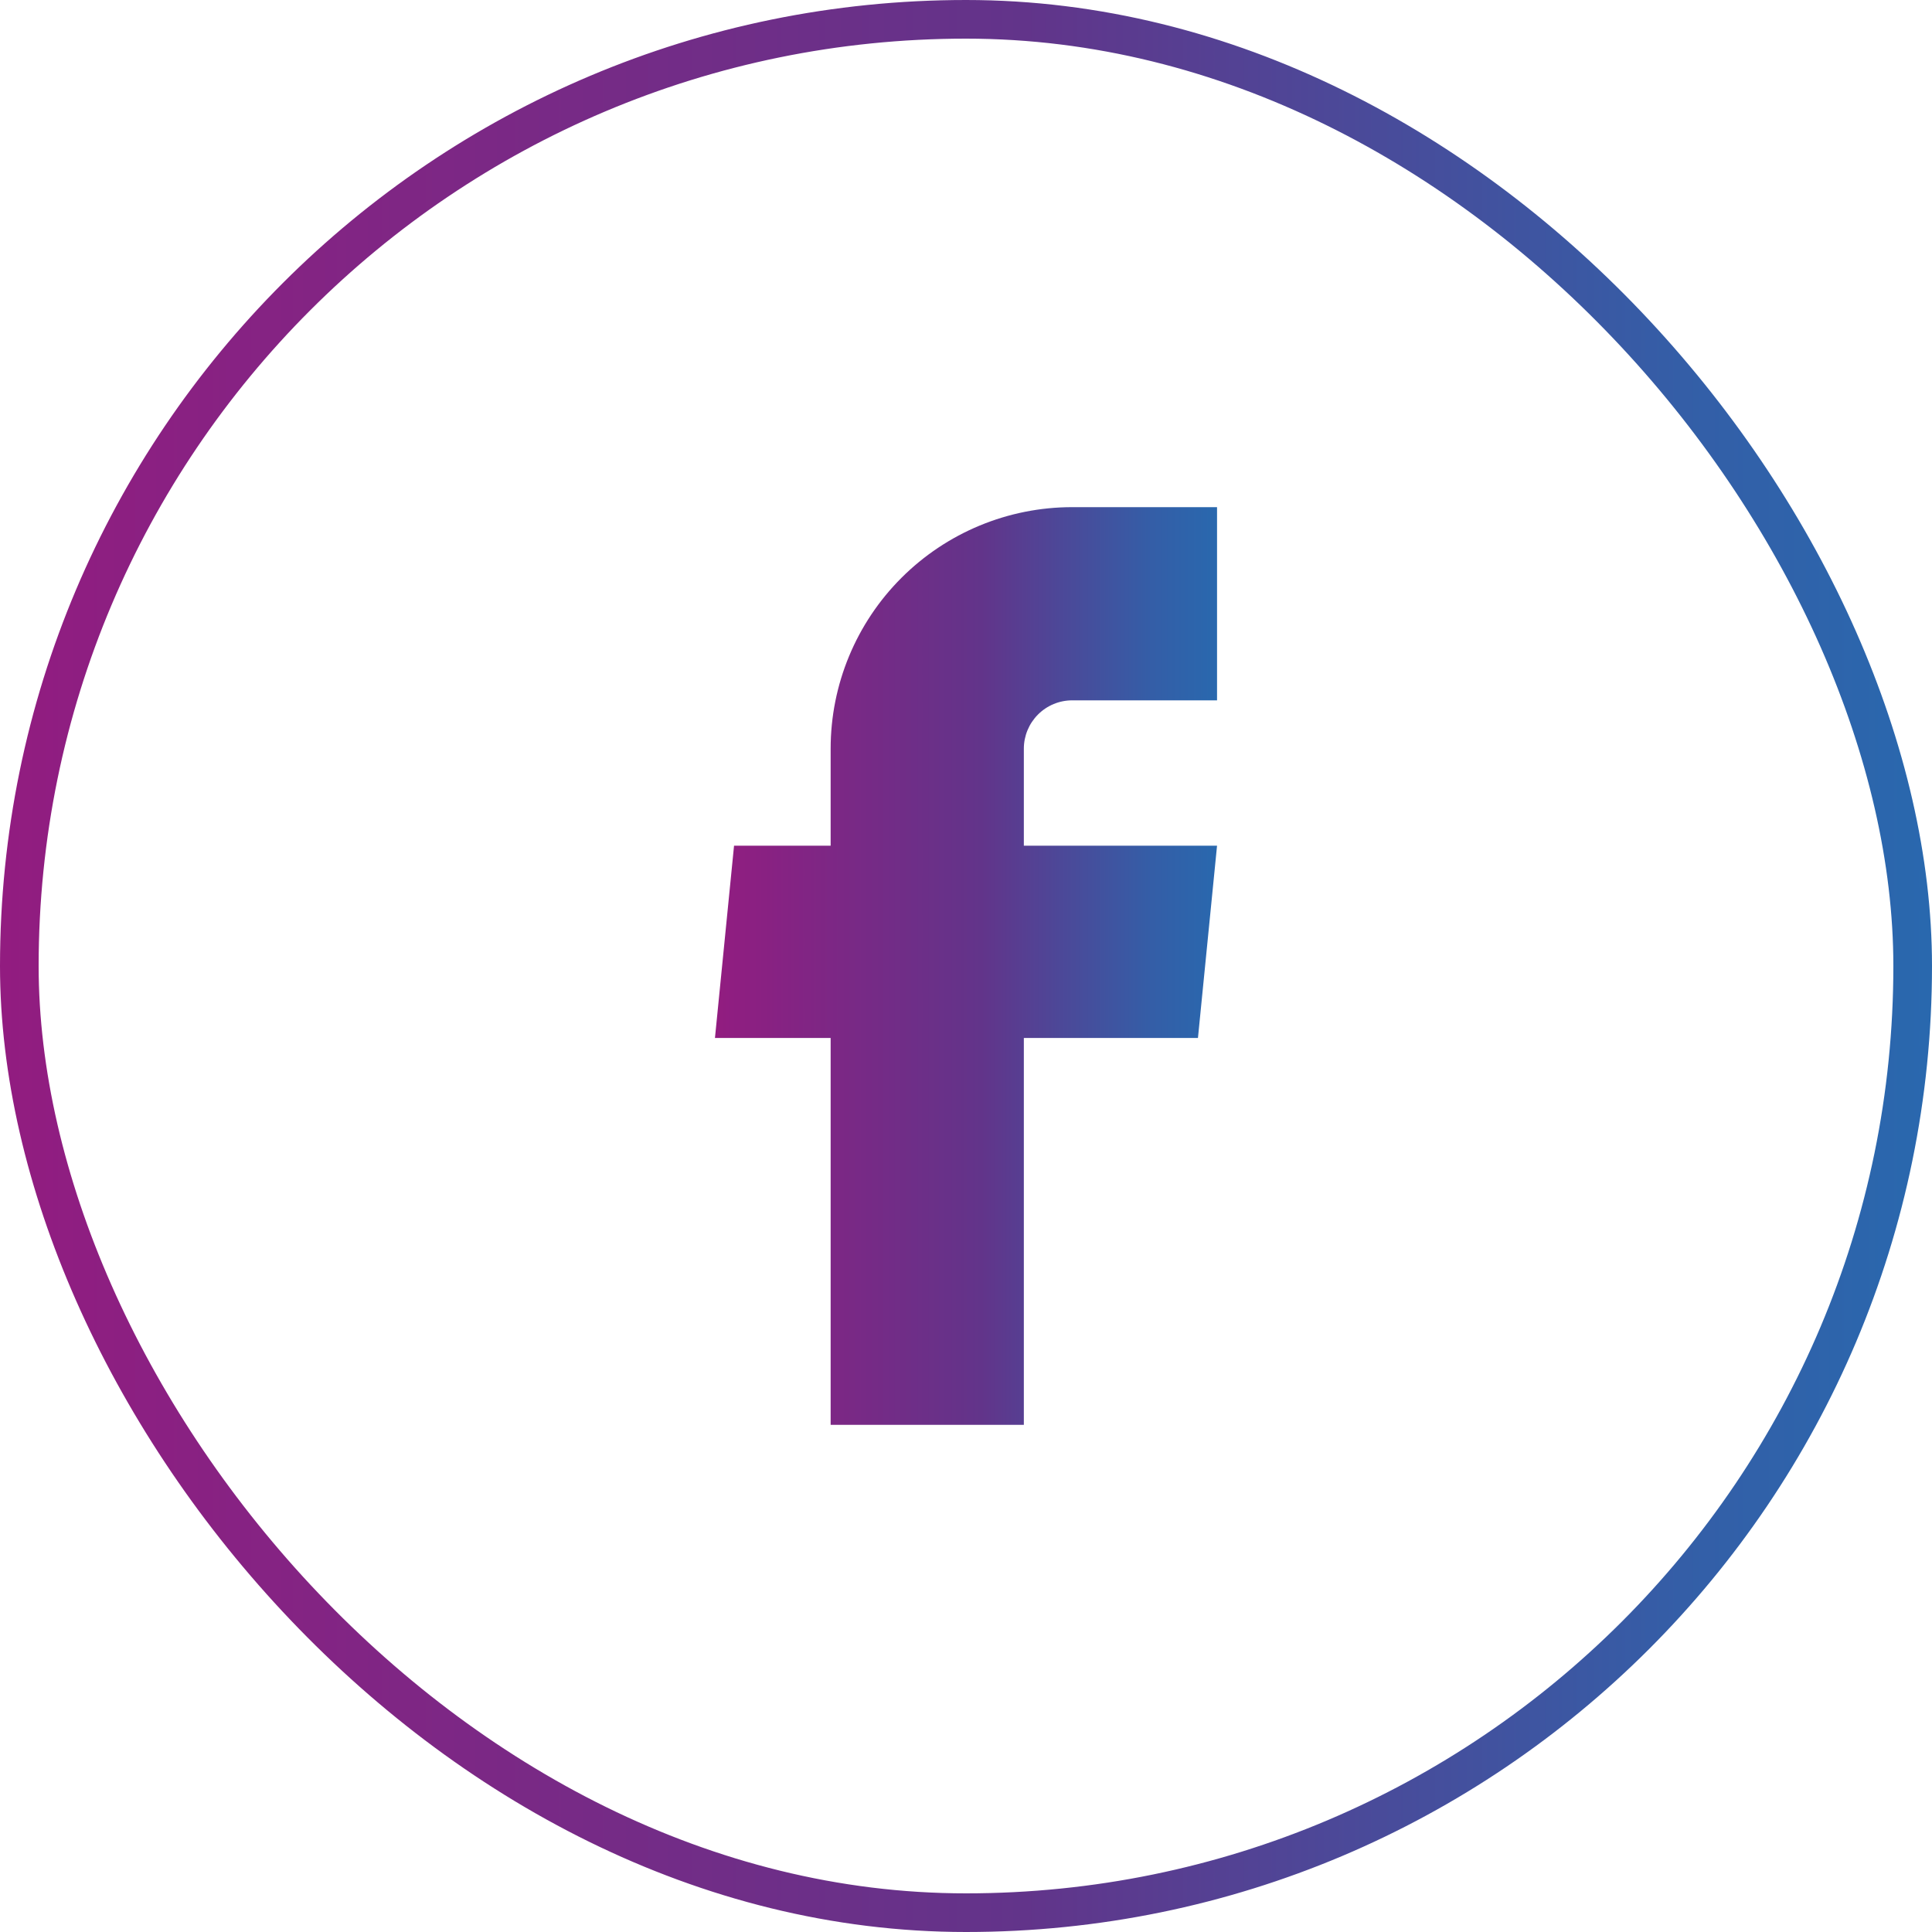
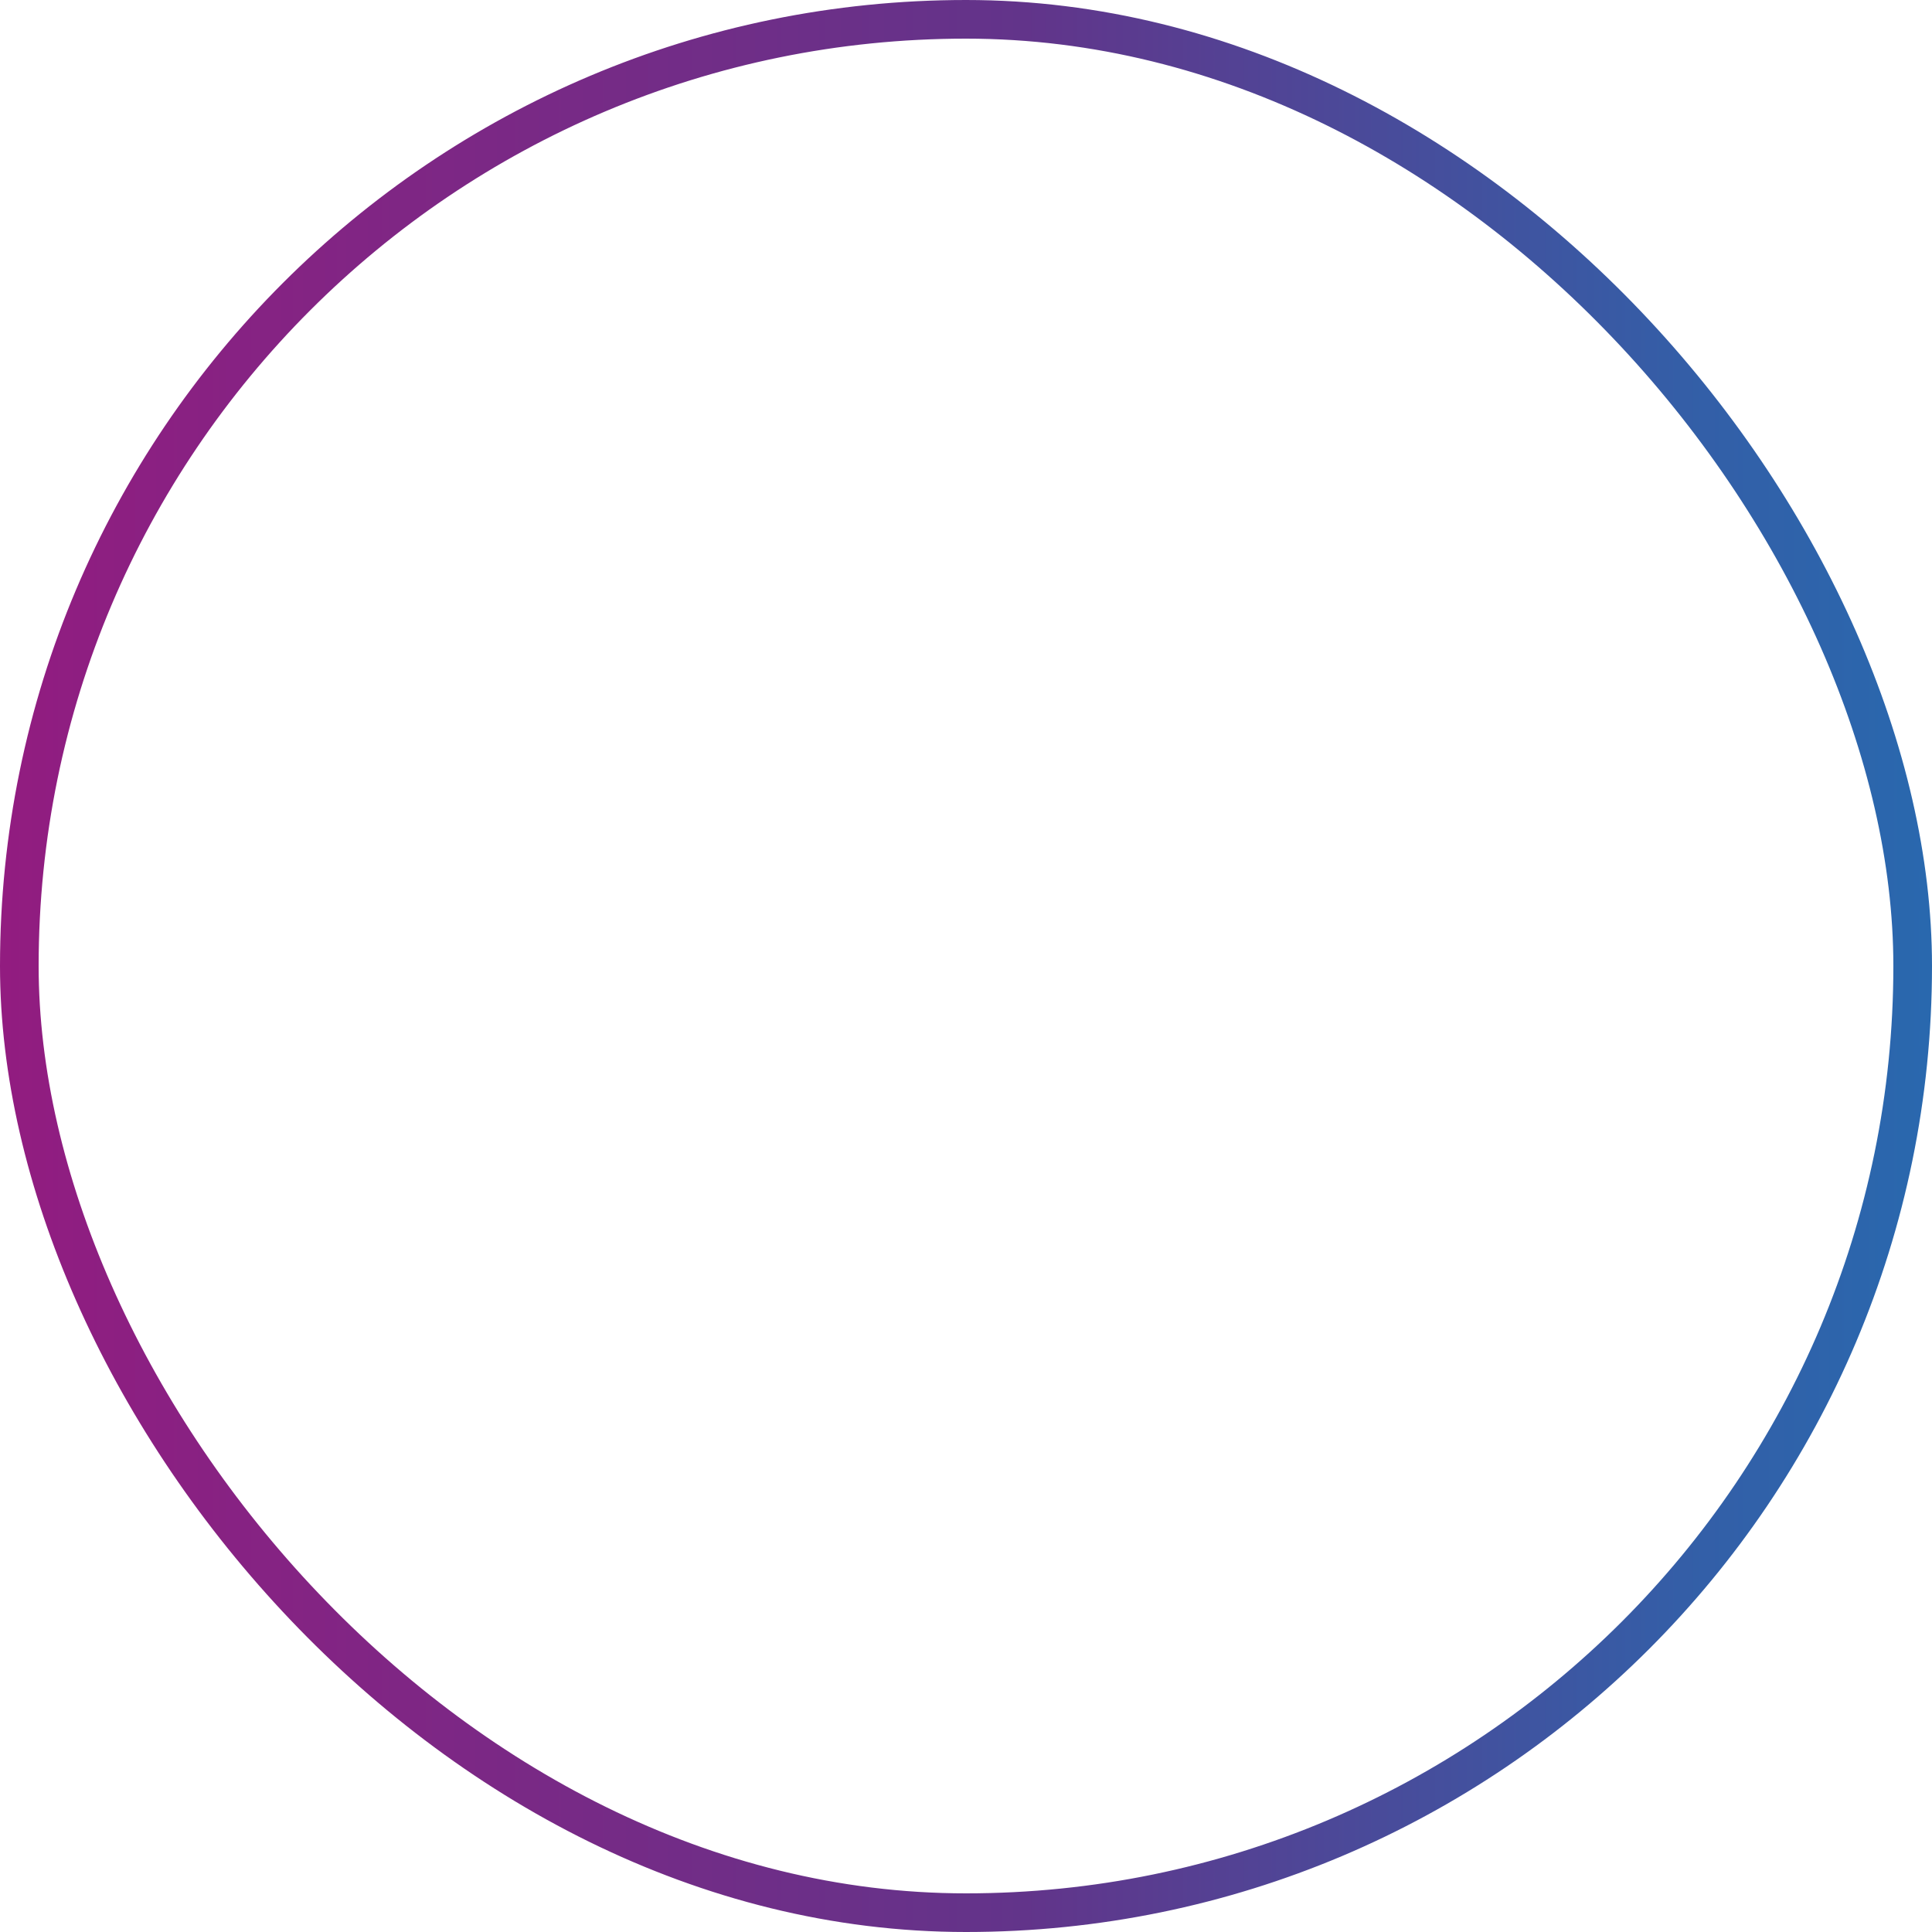
<svg xmlns="http://www.w3.org/2000/svg" width="50" height="50" viewBox="0 0 50 50" fill="none">
-   <path d="M21.497 36.875H26.497V26.863H31.003L31.497 21.887H26.497V19.375C26.497 19.044 26.629 18.726 26.864 18.491C27.098 18.257 27.416 18.125 27.747 18.125H31.497V13.125H27.747C26.09 13.125 24.5 13.784 23.328 14.956C22.156 16.128 21.497 17.717 21.497 19.375V21.887H18.997L18.503 26.863H21.497V36.875Z" fill="url(#paint0_linear_25_2425)" />
  <rect x="0.5" y="0.5" width="49" height="49" rx="24.5" stroke="url(#paint1_linear_25_2425)" />
  <defs>
    <linearGradient id="paint0_linear_25_2425" x1="18.503" y1="25" x2="31.497" y2="25" gradientUnits="userSpaceOnUse">
      <stop stop-color="#921C80" />
      <stop offset="0.14" stop-color="#852383" />
      <stop offset="0.53" stop-color="#62348A" />
      <stop offset="0.64" stop-color="#534294" />
      <stop offset="0.87" stop-color="#345EA7" />
      <stop offset="1" stop-color="#2968AE" />
    </linearGradient>
    <linearGradient id="paint1_linear_25_2425" x1="0" y1="25" x2="50" y2="25" gradientUnits="userSpaceOnUse">
      <stop stop-color="#921C80" />
      <stop offset="0.14" stop-color="#852383" />
      <stop offset="0.53" stop-color="#62348A" />
      <stop offset="0.64" stop-color="#534294" />
      <stop offset="0.87" stop-color="#345EA7" />
      <stop offset="1" stop-color="#2968AE" />
    </linearGradient>
  </defs>
</svg>